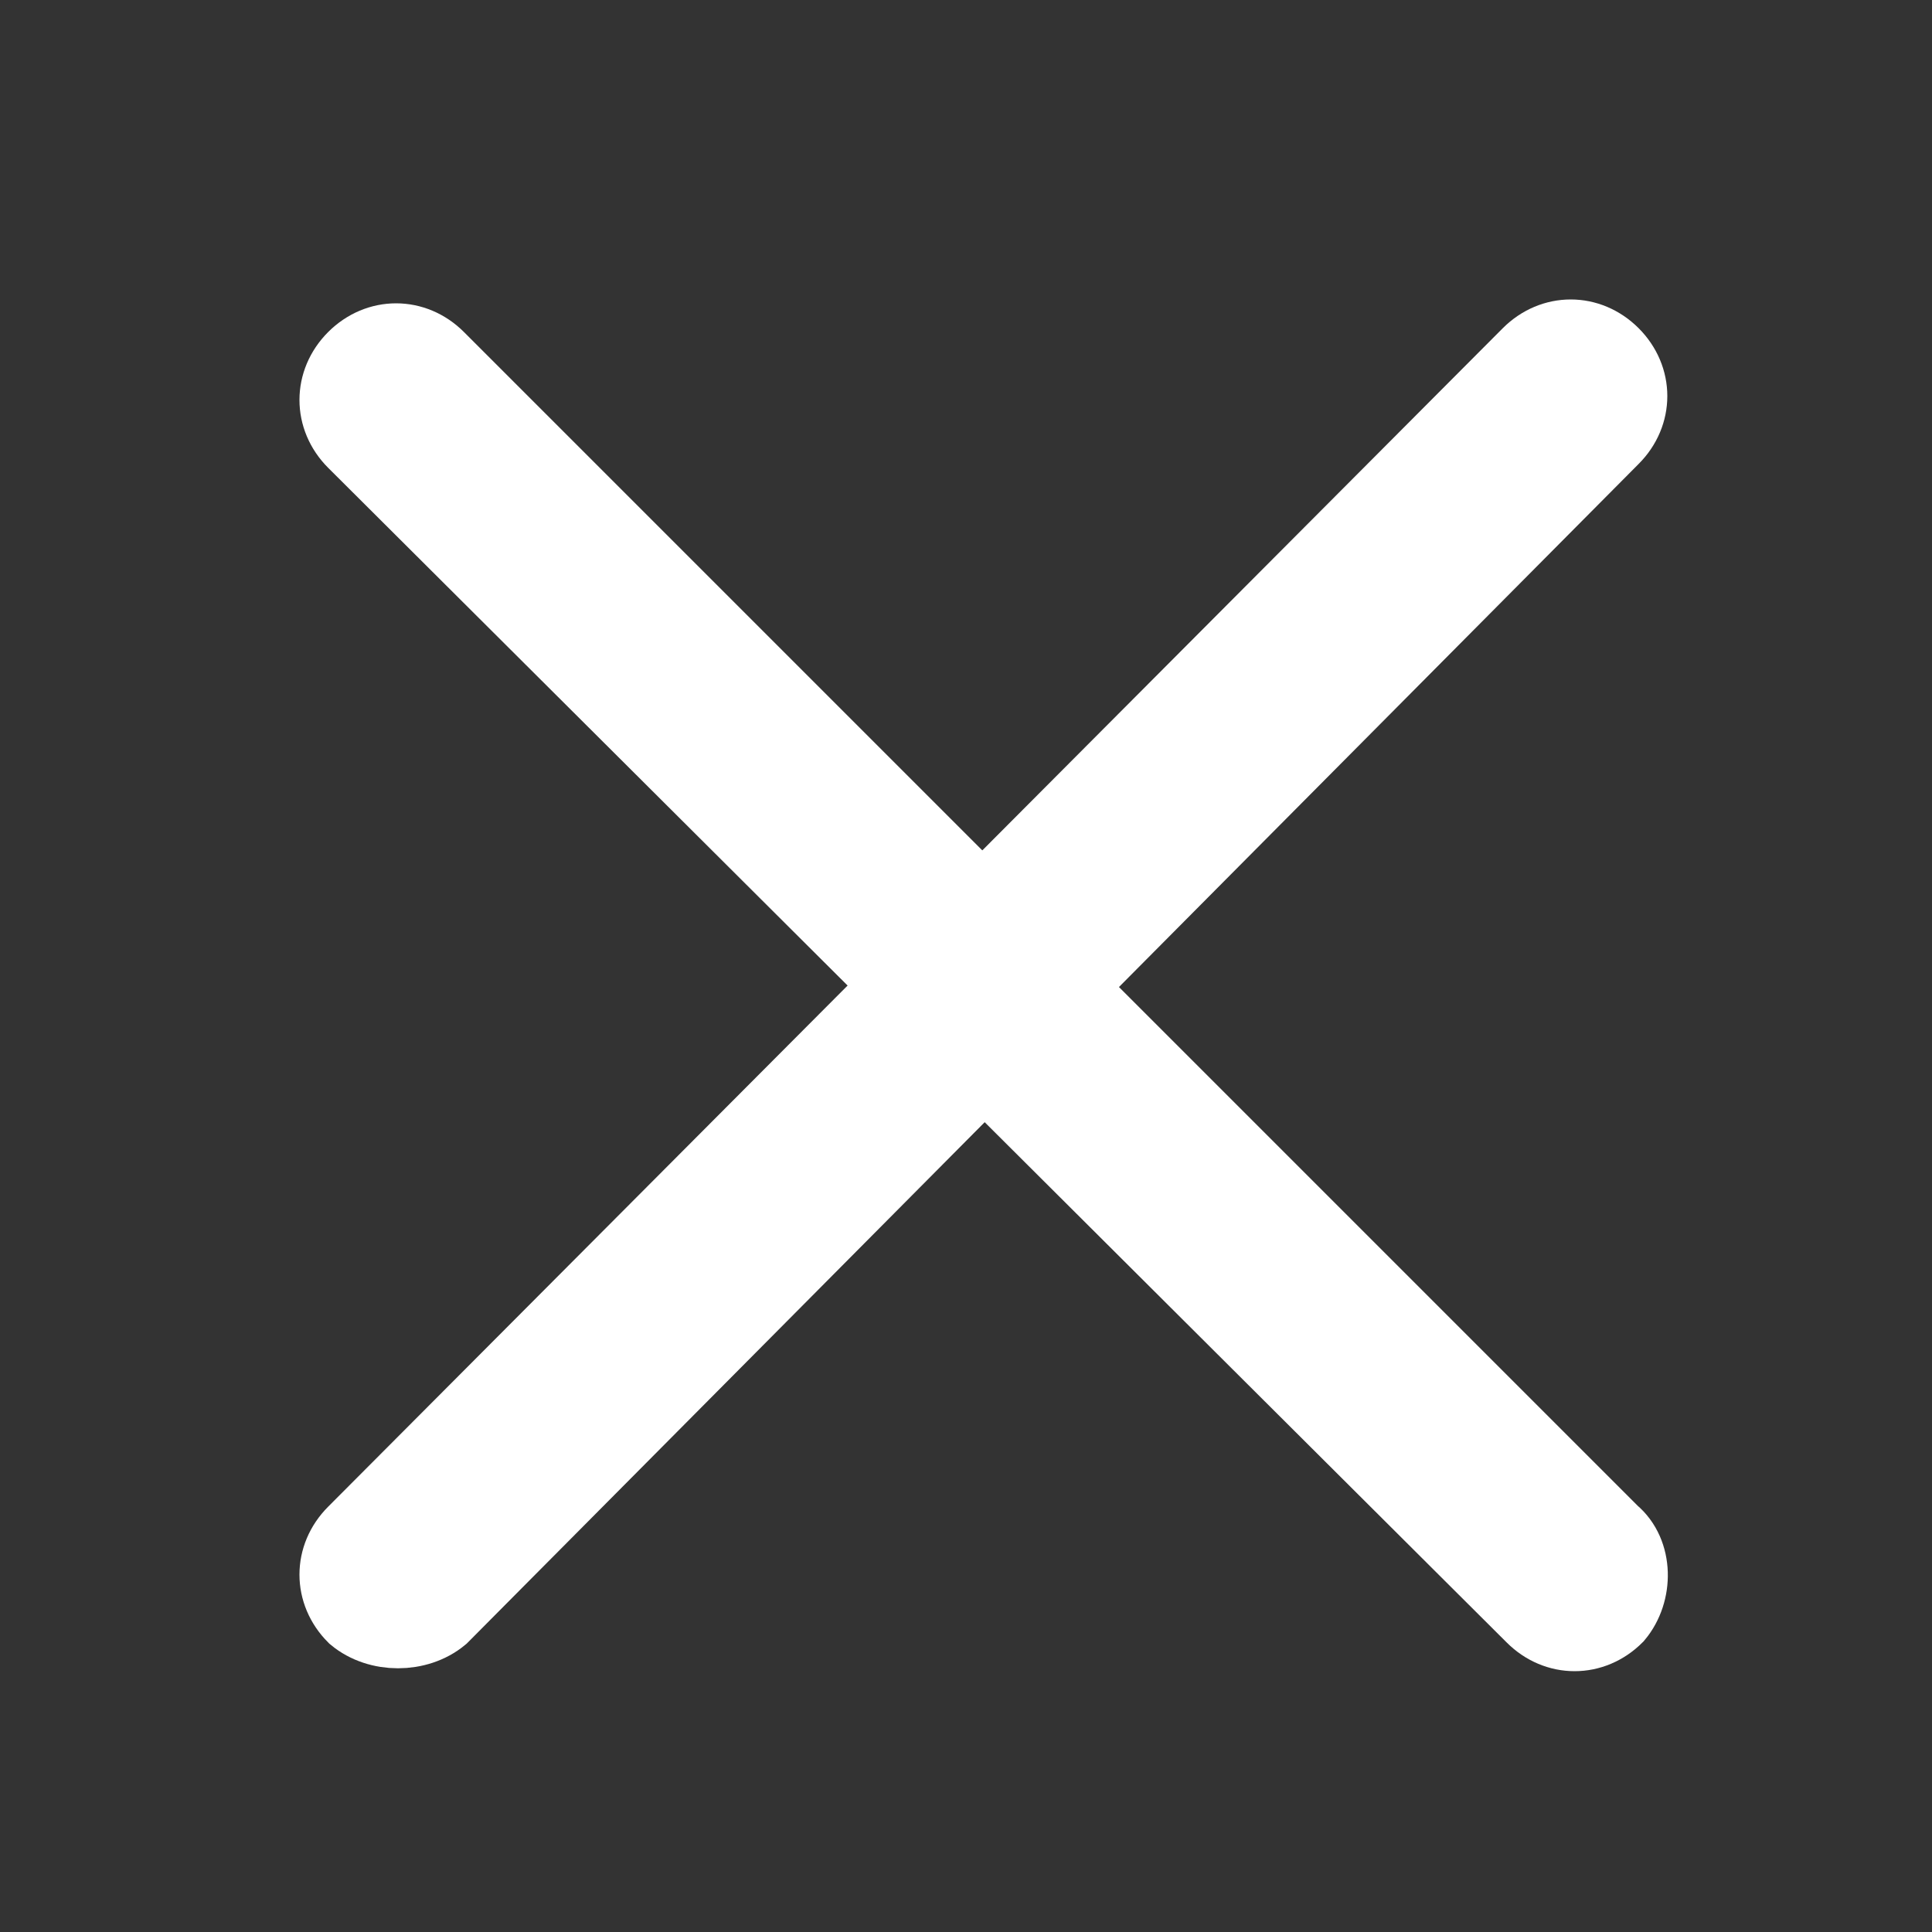
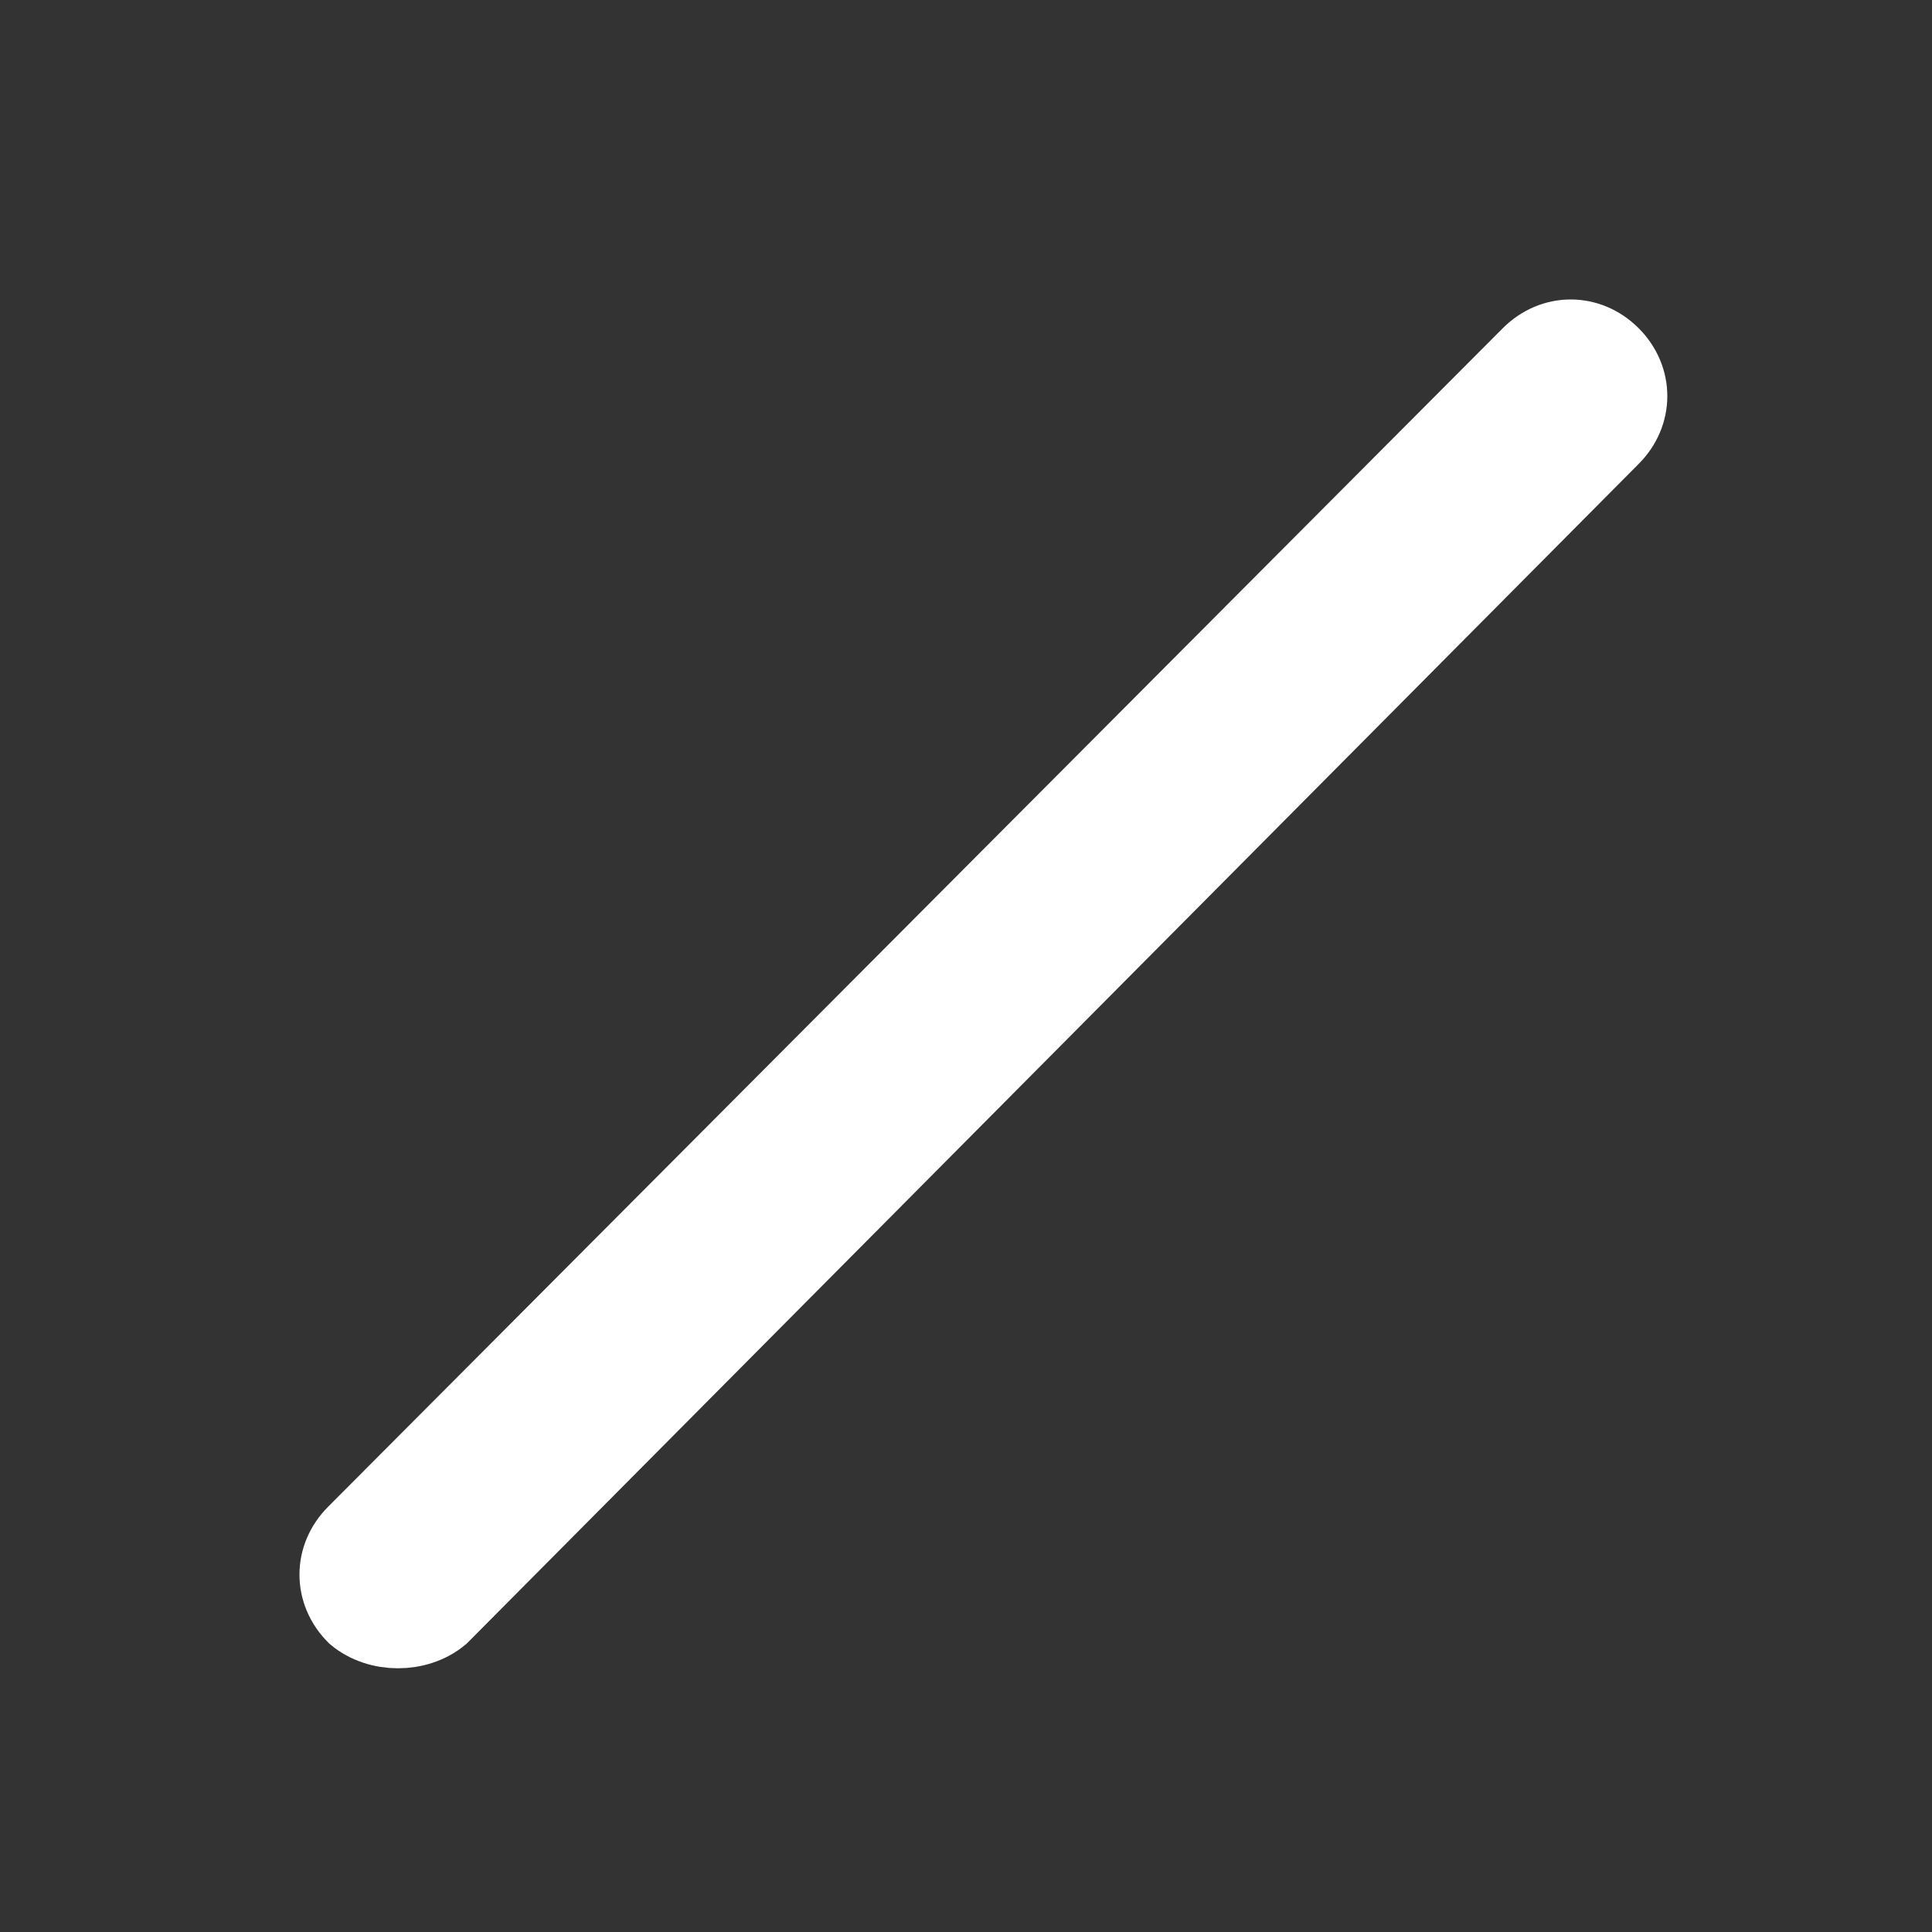
<svg xmlns="http://www.w3.org/2000/svg" version="1.1" id="图层_1" x="0px" y="0px" viewBox="0 0 50 50" style="enable-background:new 0 0 50 50;" xml:space="preserve">
  <rect x="0" y="0" width="50" height="50" fill="#333333" stroke="none" />
  <style type="text/css">
	.st0{fill:#FFFFFF;stroke:#FFFFFF;stroke-width:2;stroke-miterlimit:10;}
</style>
-   <path class="st0" d="M41.8,41.8L41.8,41.8c-0.6,0.6-1.5,0.6-2.1,0L9.2,11.4c-0.6-0.6-0.6-1.5,0-2.1l0,0c0.6-0.6,1.5-0.6,2.1,0  l30.4,30.4C42.3,40.2,42.3,41.2,41.8,41.8z" />
  <path class="st0" d="M9.2,41.8L9.2,41.8c-0.6-0.6-0.6-1.5,0-2.1L39.6,9.2c0.6-0.6,1.5-0.6,2.1,0l0,0c0.6,0.6,0.6,1.5,0,2.1  L11.4,41.8C10.8,42.3,9.8,42.3,9.2,41.8z" />
</svg>